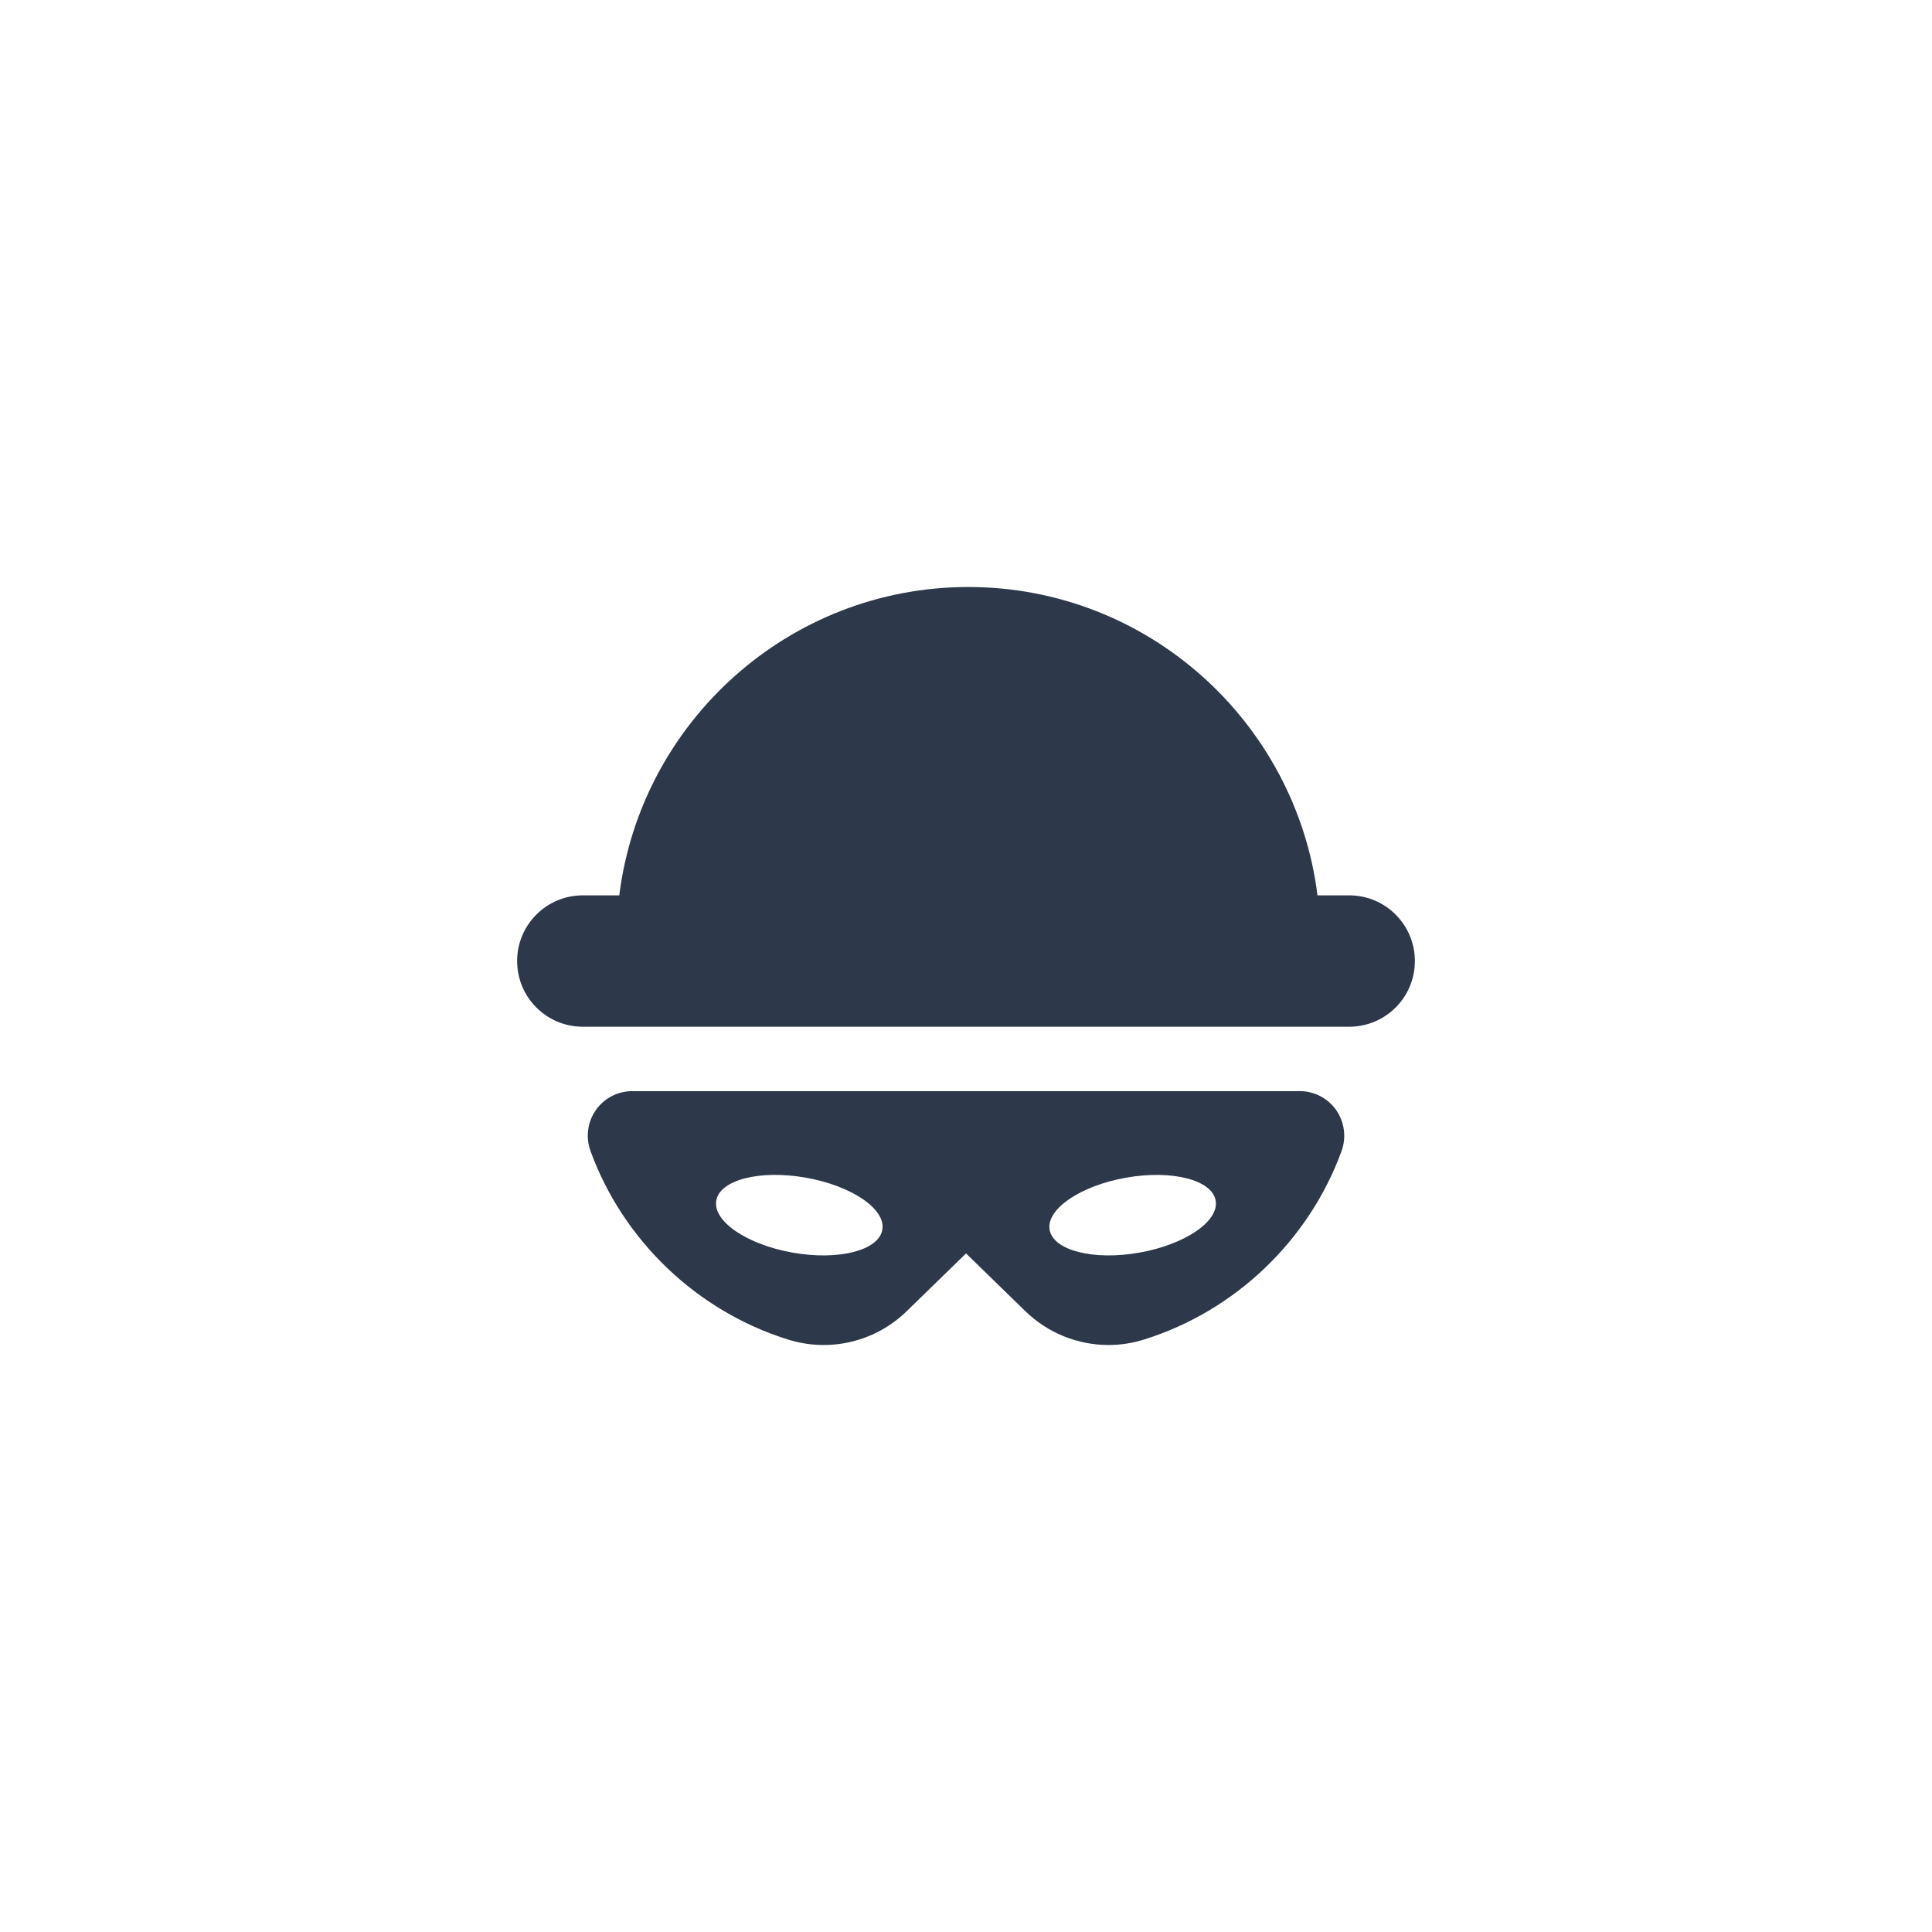
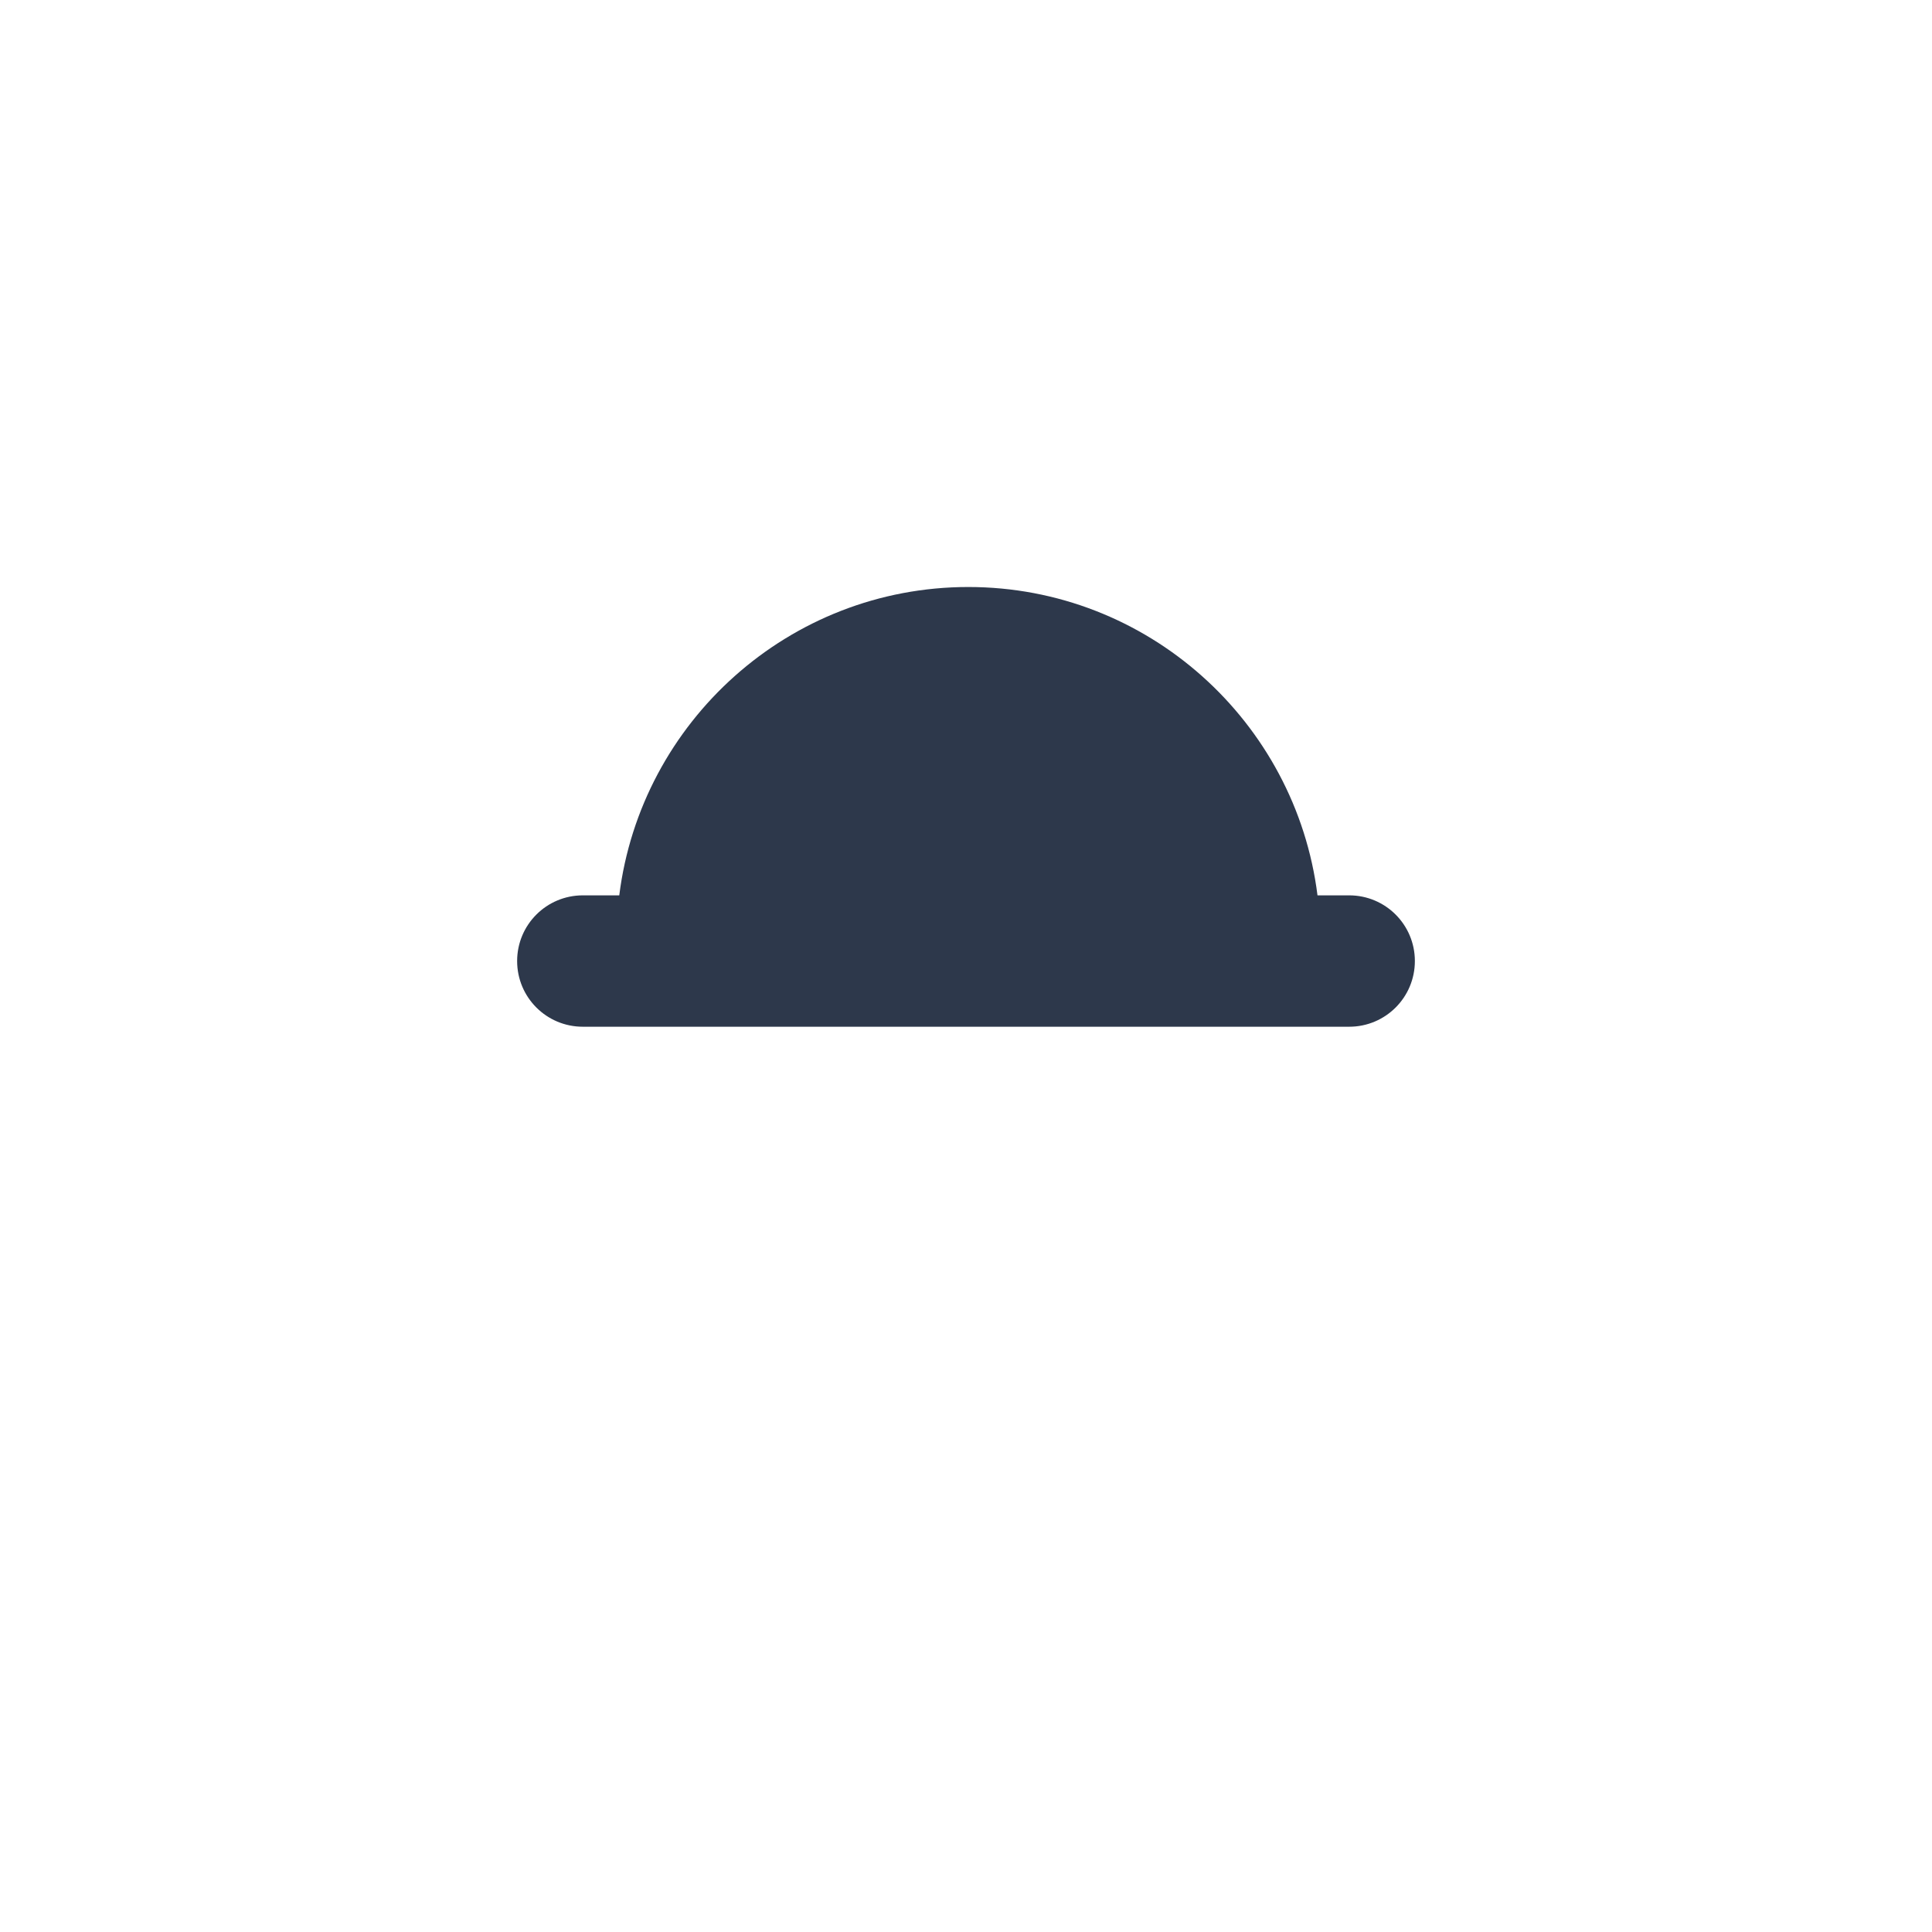
<svg xmlns="http://www.w3.org/2000/svg" width="60" height="60" viewBox="0 0 60 60" fill="none">
  <path d="M41.9 27.806H40.916C40.24 22.414 35.64 18.23 30.072 18.23C24.504 18.23 19.904 22.418 19.232 27.806H18.1C16.972 27.806 16.06 28.718 16.06 29.846C16.06 30.974 16.972 31.886 18.1 31.886H41.9C43.028 31.886 43.94 30.974 43.94 29.846C43.94 28.718 43.028 27.806 41.9 27.806L41.9 27.806Z" fill="#2D384B" />
-   <path d="M41.497 34.474C41.237 34.106 40.817 33.886 40.365 33.886H19.637C19.185 33.886 18.761 34.106 18.505 34.474C18.245 34.842 18.185 35.318 18.337 35.742C19.349 38.522 21.641 40.714 24.465 41.598C25.769 42.01 27.185 41.67 28.161 40.718L30.001 38.926L31.841 40.718C32.545 41.402 33.473 41.77 34.425 41.77C34.797 41.77 35.169 41.714 35.537 41.598C38.361 40.714 40.653 38.522 41.665 35.742C41.817 35.318 41.753 34.846 41.497 34.474L41.497 34.474ZM24.617 38.902C23.193 38.65 22.129 37.926 22.245 37.282C22.357 36.638 23.605 36.322 25.029 36.574C26.453 36.826 27.517 37.55 27.401 38.194C27.289 38.834 26.045 39.154 24.617 38.902ZM35.381 38.902C33.957 39.154 32.709 38.834 32.597 38.194C32.485 37.554 33.545 36.826 34.969 36.574C36.393 36.322 37.641 36.642 37.753 37.282C37.869 37.926 36.805 38.65 35.381 38.902Z" fill="#2D384B" />
</svg>